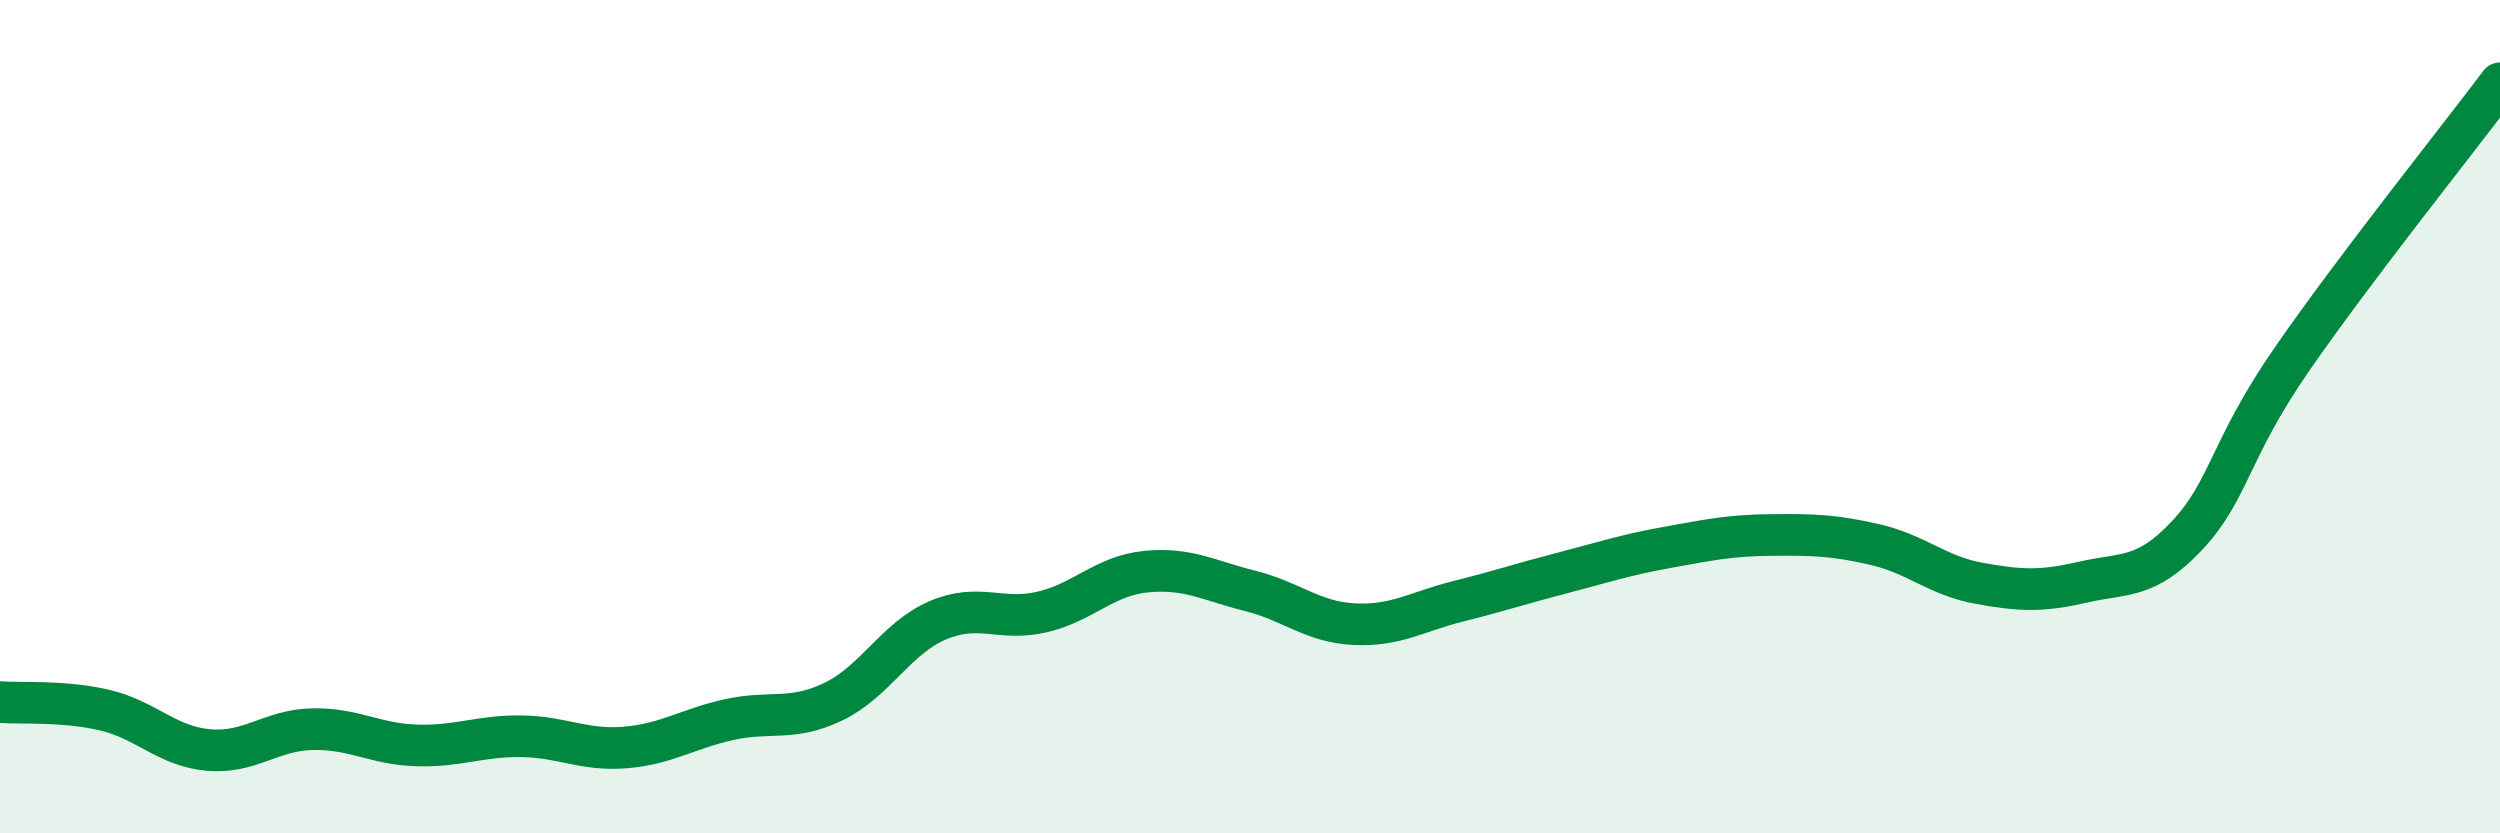
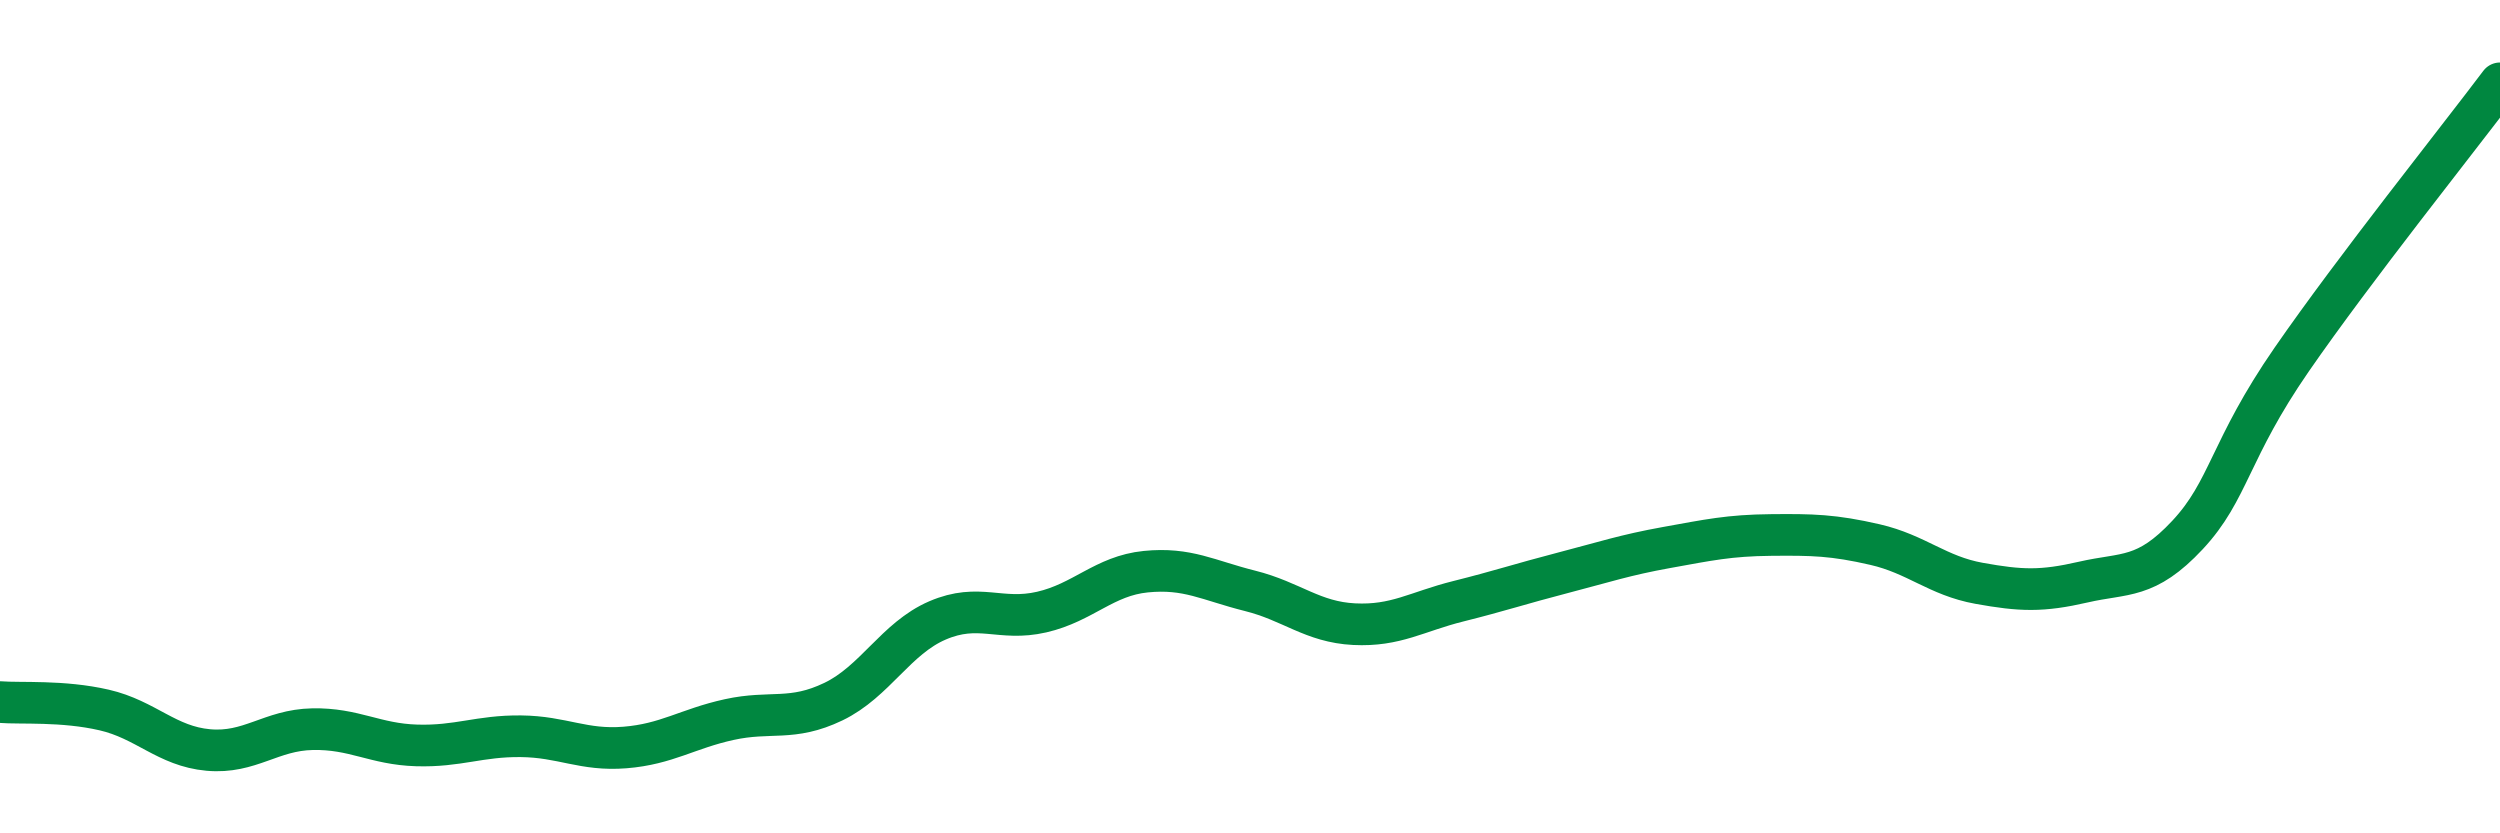
<svg xmlns="http://www.w3.org/2000/svg" width="60" height="20" viewBox="0 0 60 20">
-   <path d="M 0,16.85 C 0.5,16.89 1.5,16.81 2.5,17.04 C 3.5,17.27 4,17.91 5,18 C 6,18.09 6.5,17.52 7.5,17.5 C 8.5,17.48 9,17.86 10,17.89 C 11,17.92 11.5,17.66 12.5,17.67 C 13.5,17.68 14,18.02 15,17.94 C 16,17.86 16.5,17.49 17.5,17.27 C 18.5,17.05 19,17.32 20,16.84 C 21,16.36 21.5,15.32 22.5,14.89 C 23.5,14.46 24,14.92 25,14.69 C 26,14.46 26.5,13.82 27.5,13.72 C 28.5,13.62 29,13.93 30,14.18 C 31,14.43 31.5,14.93 32.5,14.98 C 33.5,15.03 34,14.68 35,14.43 C 36,14.18 36.5,14.01 37.5,13.75 C 38.5,13.49 39,13.32 40,13.14 C 41,12.96 41.5,12.85 42.5,12.84 C 43.5,12.83 44,12.84 45,13.07 C 46,13.3 46.5,13.82 47.5,14 C 48.5,14.18 49,14.2 50,13.97 C 51,13.74 51.5,13.91 52.5,12.84 C 53.5,11.77 53.5,10.8 55,8.63 C 56.5,6.46 59,3.33 60,2L60 20L0 20Z" fill="#008740" opacity="0.1" stroke-linecap="round" stroke-linejoin="round" />
  <path d="M 0,16.85 C 0.5,16.89 1.5,16.81 2.5,17.04 C 3.5,17.27 4,17.91 5,18 C 6,18.09 6.5,17.52 7.5,17.5 C 8.5,17.48 9,17.86 10,17.89 C 11,17.92 11.5,17.66 12.5,17.67 C 13.5,17.68 14,18.02 15,17.94 C 16,17.86 16.5,17.49 17.5,17.27 C 18.5,17.05 19,17.32 20,16.84 C 21,16.36 21.5,15.32 22.5,14.89 C 23.5,14.46 24,14.92 25,14.69 C 26,14.46 26.5,13.82 27.5,13.72 C 28.5,13.62 29,13.93 30,14.18 C 31,14.43 31.5,14.93 32.5,14.98 C 33.5,15.03 34,14.68 35,14.43 C 36,14.18 36.5,14.01 37.5,13.75 C 38.5,13.49 39,13.32 40,13.14 C 41,12.96 41.5,12.85 42.5,12.84 C 43.5,12.83 44,12.84 45,13.07 C 46,13.3 46.5,13.82 47.5,14 C 48.5,14.18 49,14.2 50,13.97 C 51,13.74 51.5,13.91 52.5,12.84 C 53.5,11.77 53.5,10.8 55,8.63 C 56.5,6.46 59,3.33 60,2" stroke="#008740" stroke-width="1" fill="none" stroke-linecap="round" stroke-linejoin="round" />
</svg>